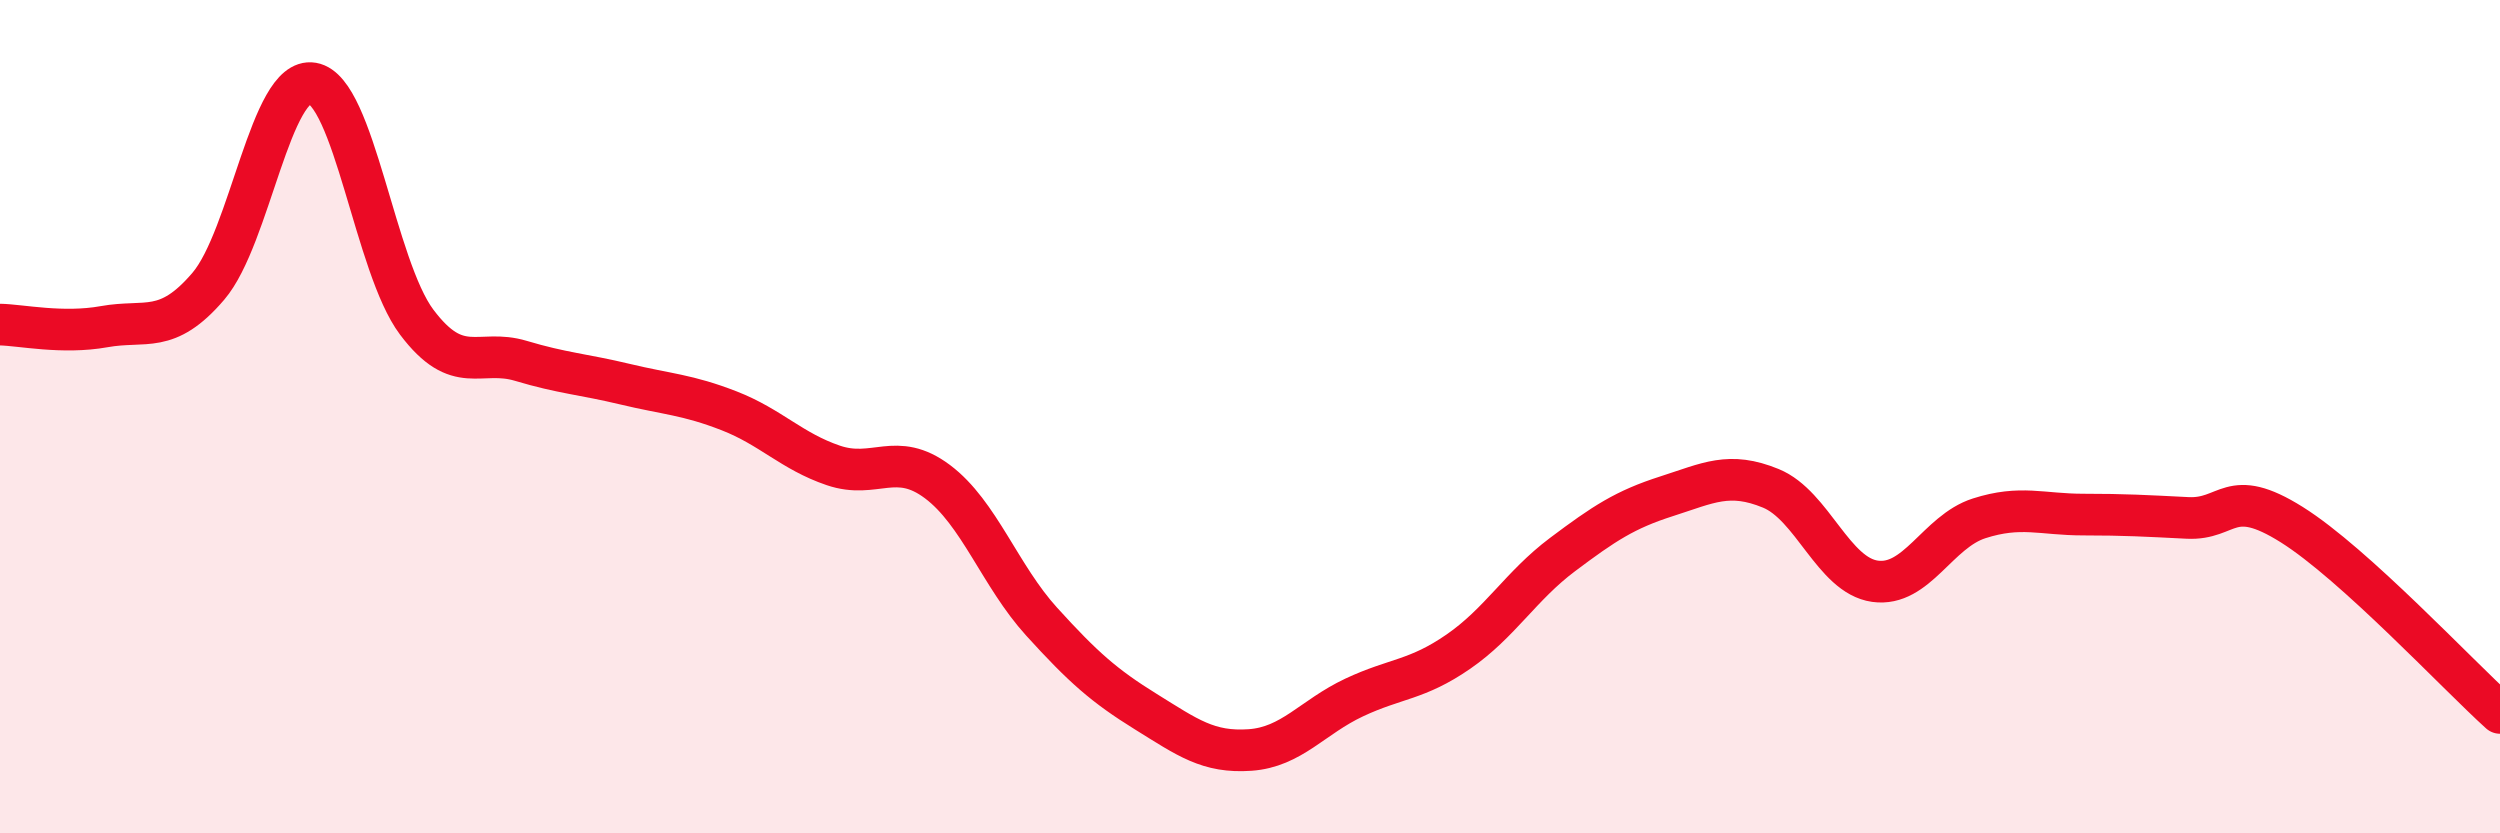
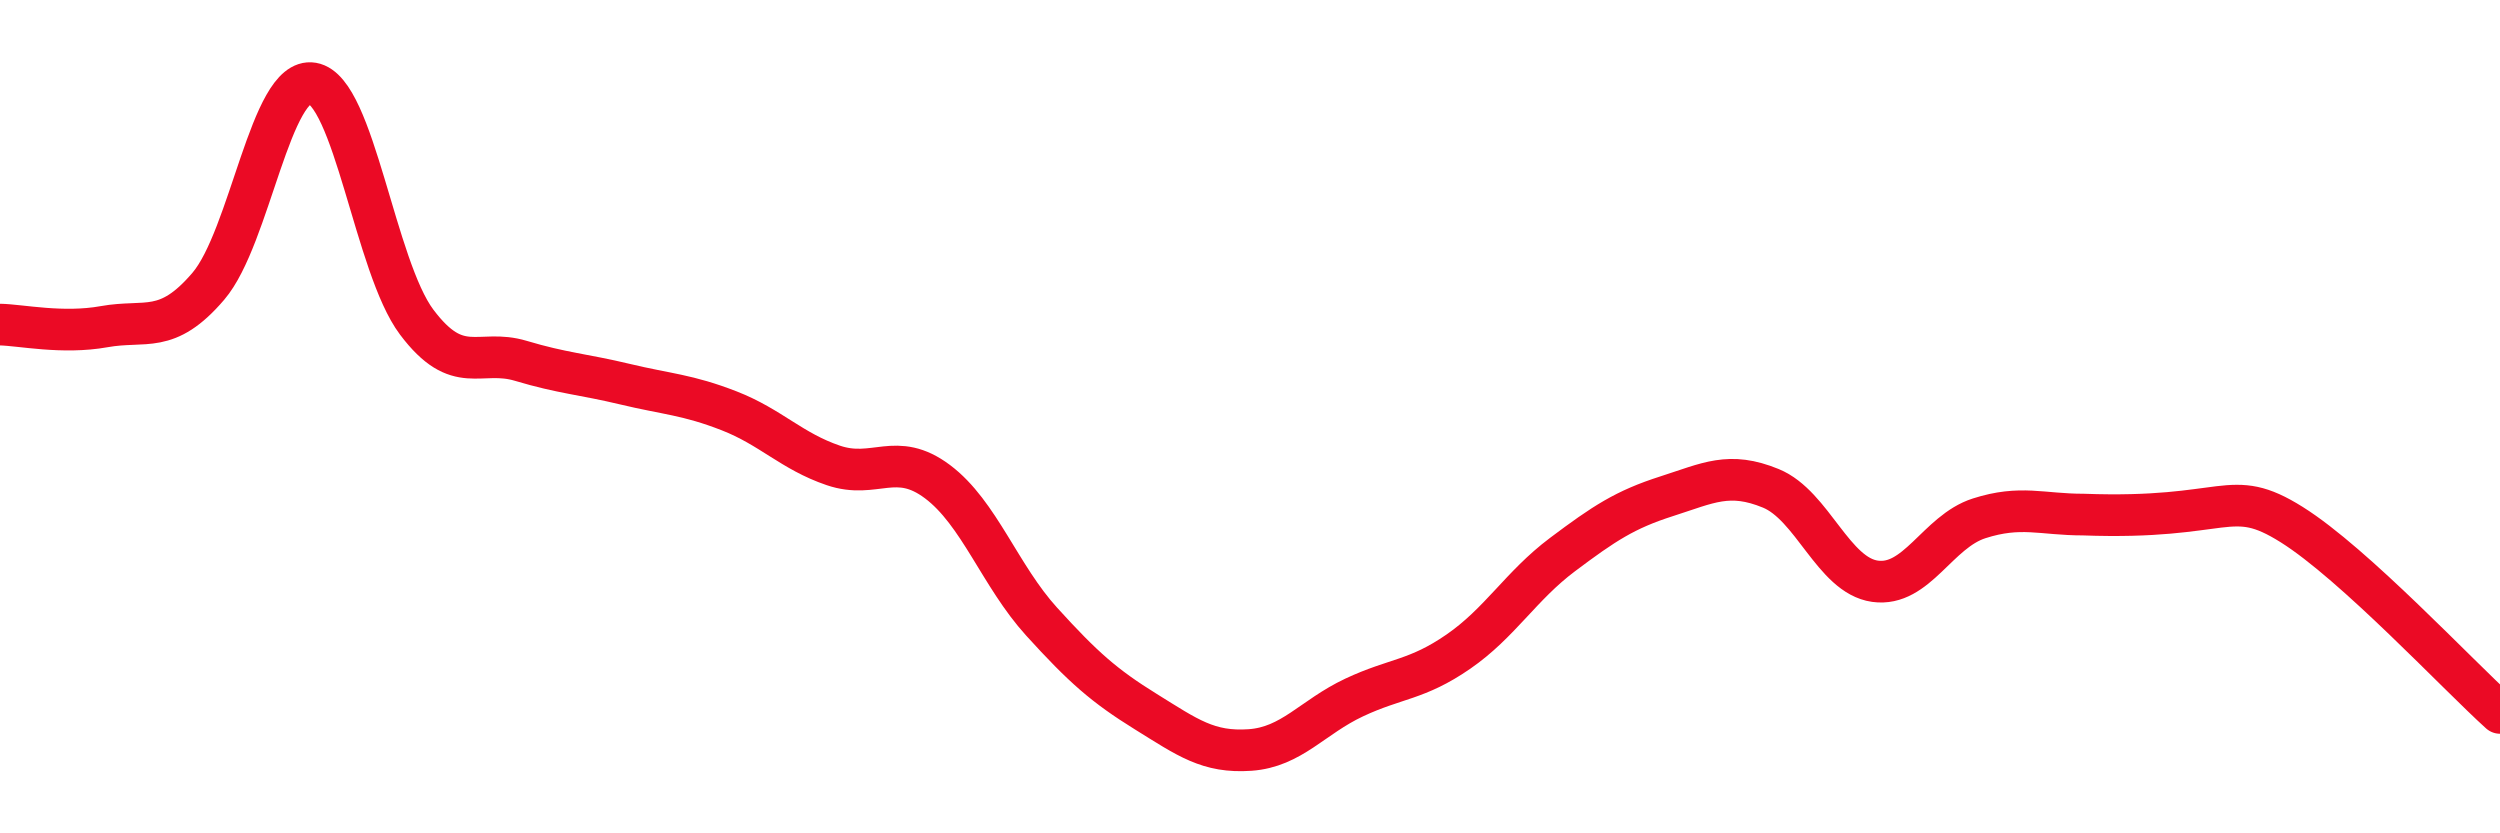
<svg xmlns="http://www.w3.org/2000/svg" width="60" height="20" viewBox="0 0 60 20">
-   <path d="M 0,7.79 C 0.5,7.8 1.5,8.02 2.5,7.84 C 3.5,7.66 4,8.04 5,6.87 C 6,5.7 6.5,1.83 7.5,2 C 8.5,2.17 9,6.4 10,7.73 C 11,9.06 11.5,8.36 12.5,8.66 C 13.5,8.96 14,8.98 15,9.22 C 16,9.46 16.5,9.47 17.5,9.86 C 18.5,10.25 19,10.83 20,11.17 C 21,11.51 21.5,10.81 22.5,11.56 C 23.5,12.31 24,13.82 25,14.92 C 26,16.02 26.5,16.46 27.5,17.08 C 28.5,17.7 29,18.07 30,18 C 31,17.93 31.5,17.21 32.5,16.74 C 33.5,16.27 34,16.33 35,15.64 C 36,14.95 36.5,14.06 37.5,13.31 C 38.5,12.56 39,12.23 40,11.91 C 41,11.59 41.5,11.31 42.5,11.72 C 43.5,12.13 44,13.81 45,13.95 C 46,14.09 46.5,12.76 47.5,12.44 C 48.5,12.12 49,12.35 50,12.35 C 51,12.35 51.5,12.38 52.5,12.43 C 53.5,12.48 53.5,11.65 55,12.59 C 56.5,13.53 59,16.21 60,17.11L60 20L0 20Z" fill="#EB0A25" opacity="0.1" stroke-linecap="round" stroke-linejoin="round" />
-   <path d="M 0,7.79 C 0.5,7.8 1.5,8.02 2.5,7.84 C 3.5,7.66 4,8.04 5,6.87 C 6,5.7 6.5,1.83 7.5,2 C 8.5,2.17 9,6.4 10,7.73 C 11,9.06 11.5,8.36 12.5,8.66 C 13.5,8.96 14,8.98 15,9.22 C 16,9.46 16.5,9.47 17.5,9.86 C 18.5,10.25 19,10.83 20,11.17 C 21,11.51 21.5,10.81 22.5,11.56 C 23.5,12.31 24,13.82 25,14.92 C 26,16.02 26.5,16.46 27.5,17.08 C 28.5,17.7 29,18.07 30,18 C 31,17.93 31.5,17.21 32.5,16.74 C 33.5,16.27 34,16.33 35,15.64 C 36,14.95 36.5,14.06 37.5,13.31 C 38.5,12.56 39,12.23 40,11.91 C 41,11.59 41.5,11.31 42.5,11.72 C 43.5,12.13 44,13.81 45,13.95 C 46,14.09 46.5,12.76 47.5,12.44 C 48.5,12.12 49,12.35 50,12.35 C 51,12.35 51.5,12.38 52.5,12.43 C 53.5,12.48 53.5,11.65 55,12.59 C 56.5,13.53 59,16.21 60,17.11" stroke="#EB0A25" stroke-width="1" fill="none" stroke-linecap="round" stroke-linejoin="round" />
+   <path d="M 0,7.79 C 0.5,7.8 1.5,8.02 2.5,7.84 C 3.5,7.66 4,8.04 5,6.87 C 6,5.7 6.5,1.83 7.5,2 C 8.5,2.17 9,6.4 10,7.73 C 11,9.06 11.5,8.36 12.5,8.66 C 13.5,8.96 14,8.98 15,9.22 C 16,9.46 16.5,9.47 17.5,9.86 C 18.5,10.25 19,10.83 20,11.17 C 21,11.51 21.5,10.81 22.5,11.56 C 23.5,12.31 24,13.82 25,14.92 C 26,16.02 26.5,16.46 27.5,17.08 C 28.5,17.7 29,18.07 30,18 C 31,17.93 31.5,17.21 32.5,16.74 C 33.5,16.27 34,16.33 35,15.64 C 36,14.95 36.5,14.06 37.5,13.31 C 38.5,12.56 39,12.23 40,11.91 C 41,11.59 41.5,11.31 42.5,11.72 C 43.5,12.13 44,13.81 45,13.95 C 46,14.09 46.5,12.76 47.5,12.44 C 48.5,12.12 49,12.35 50,12.35 C 53.5,12.48 53.5,11.65 55,12.59 C 56.5,13.53 59,16.21 60,17.11" stroke="#EB0A25" stroke-width="1" fill="none" stroke-linecap="round" stroke-linejoin="round" />
</svg>